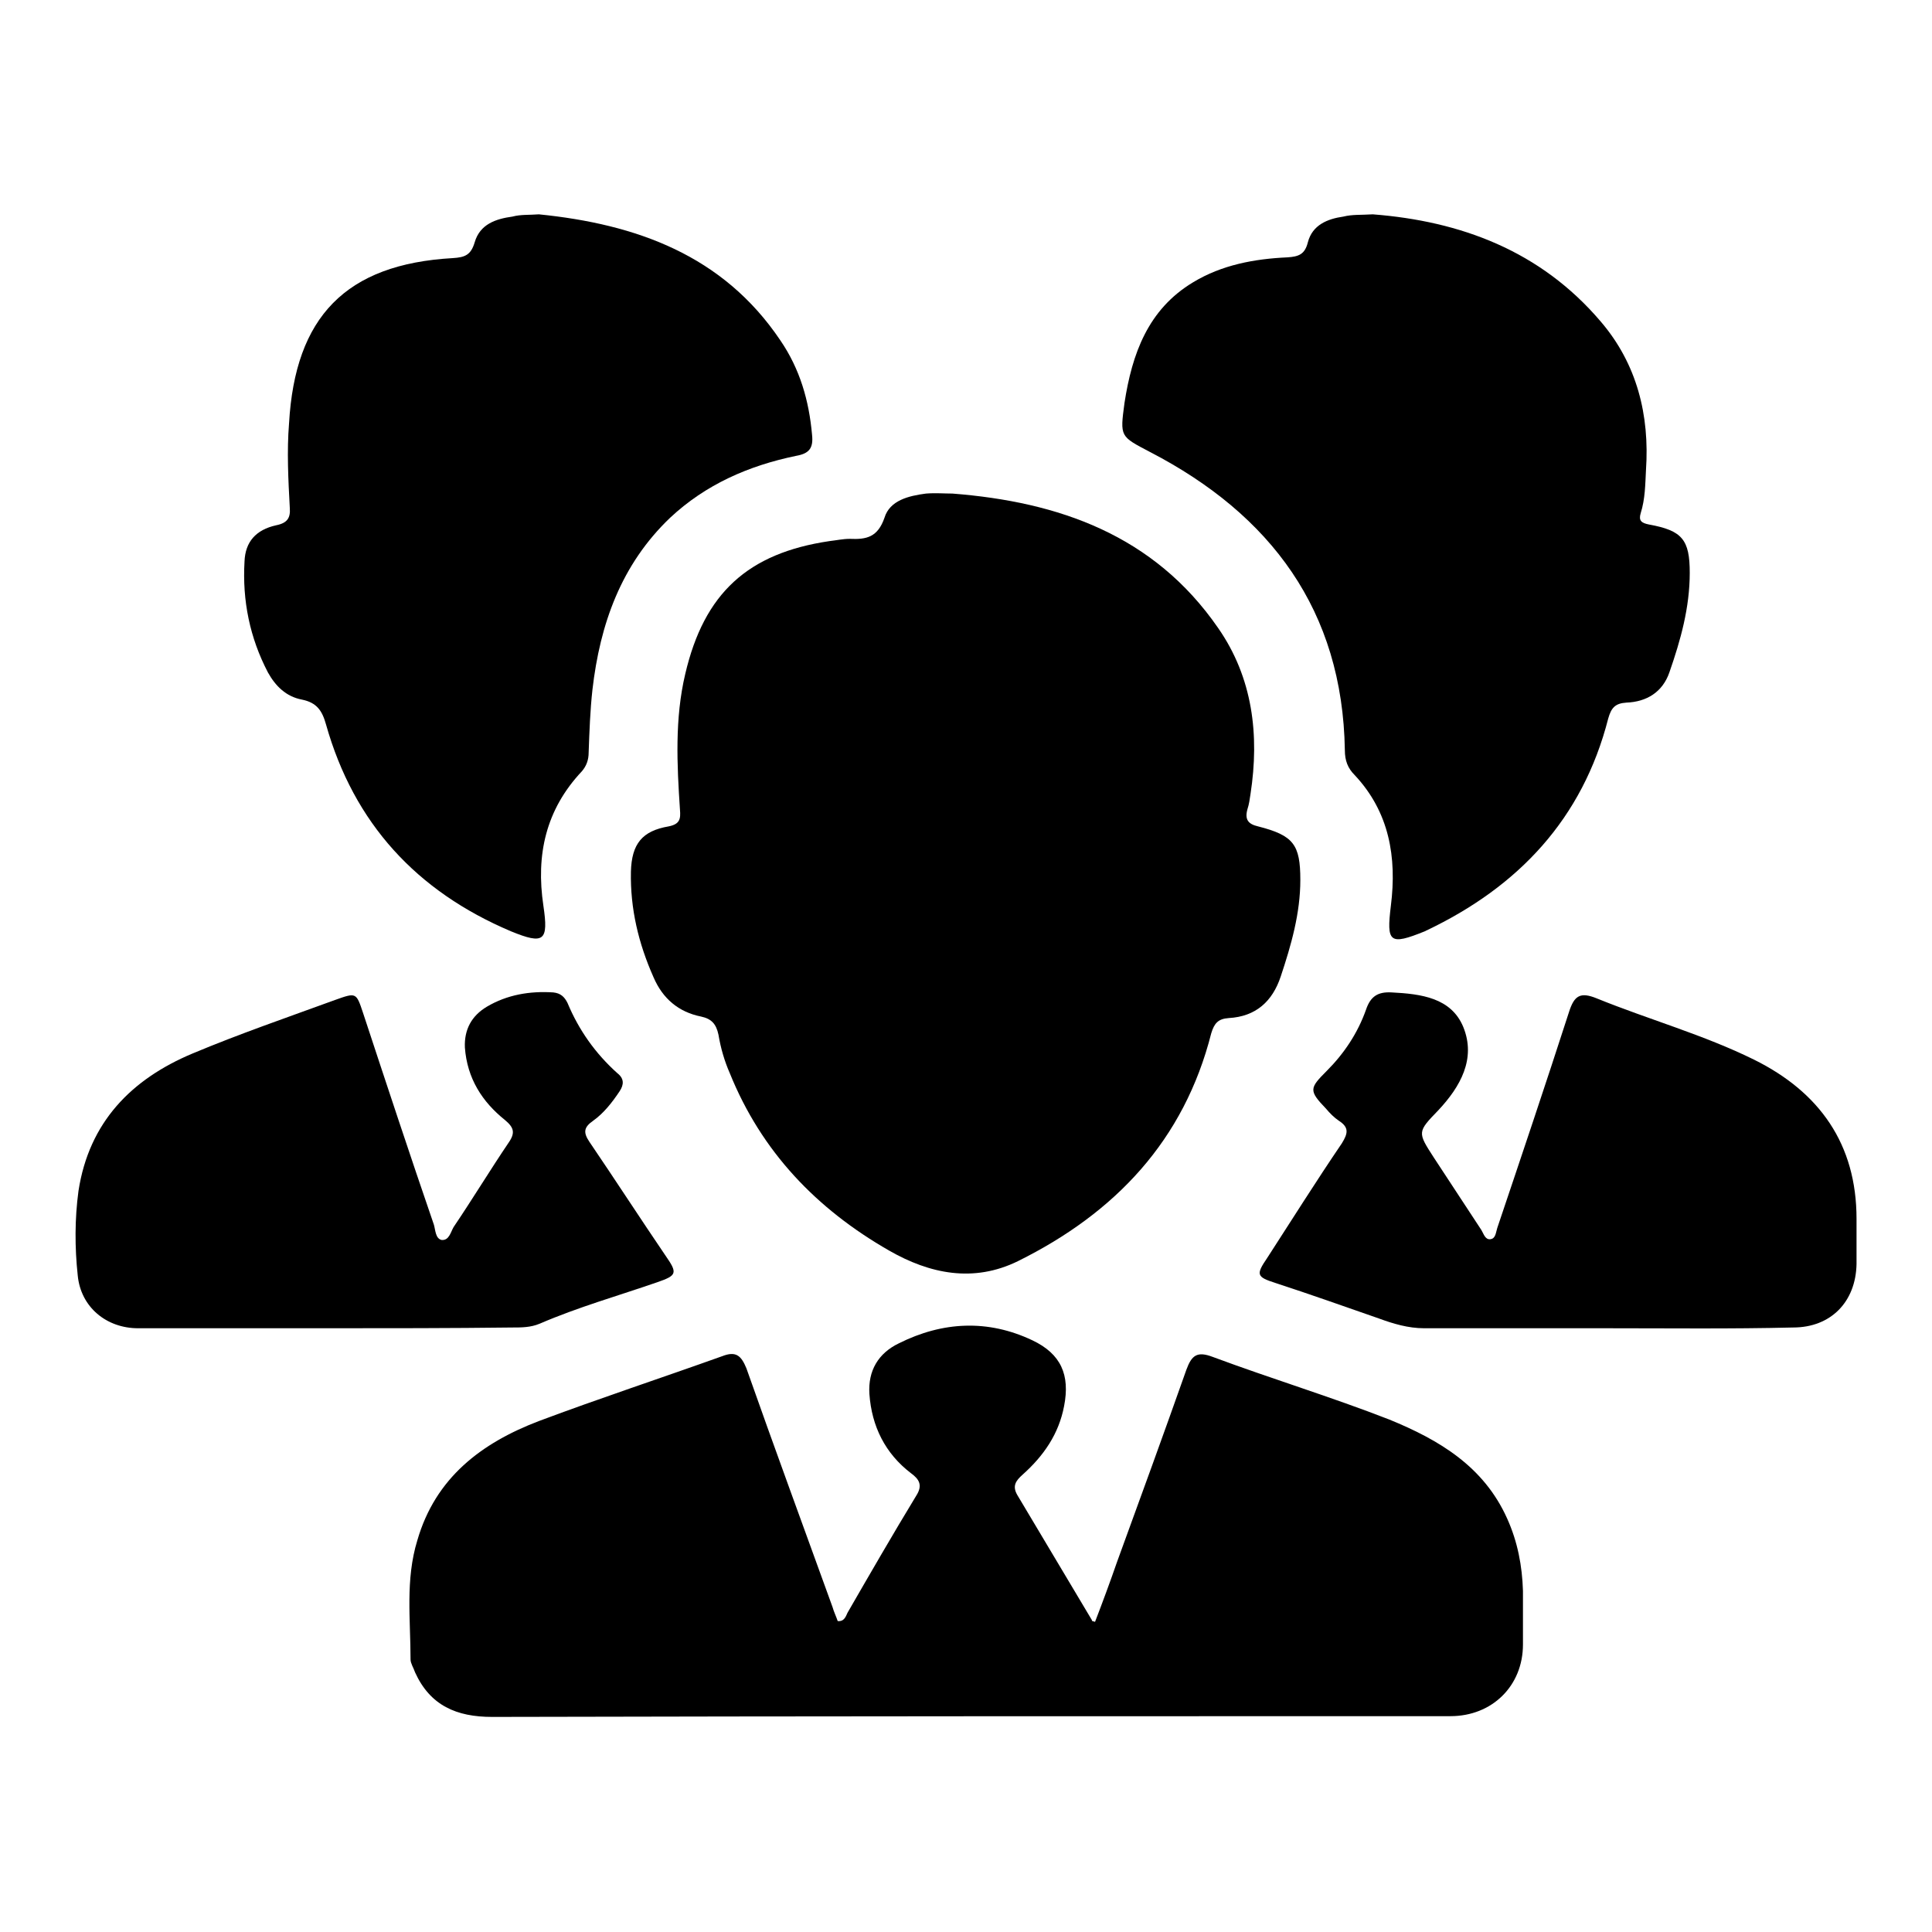
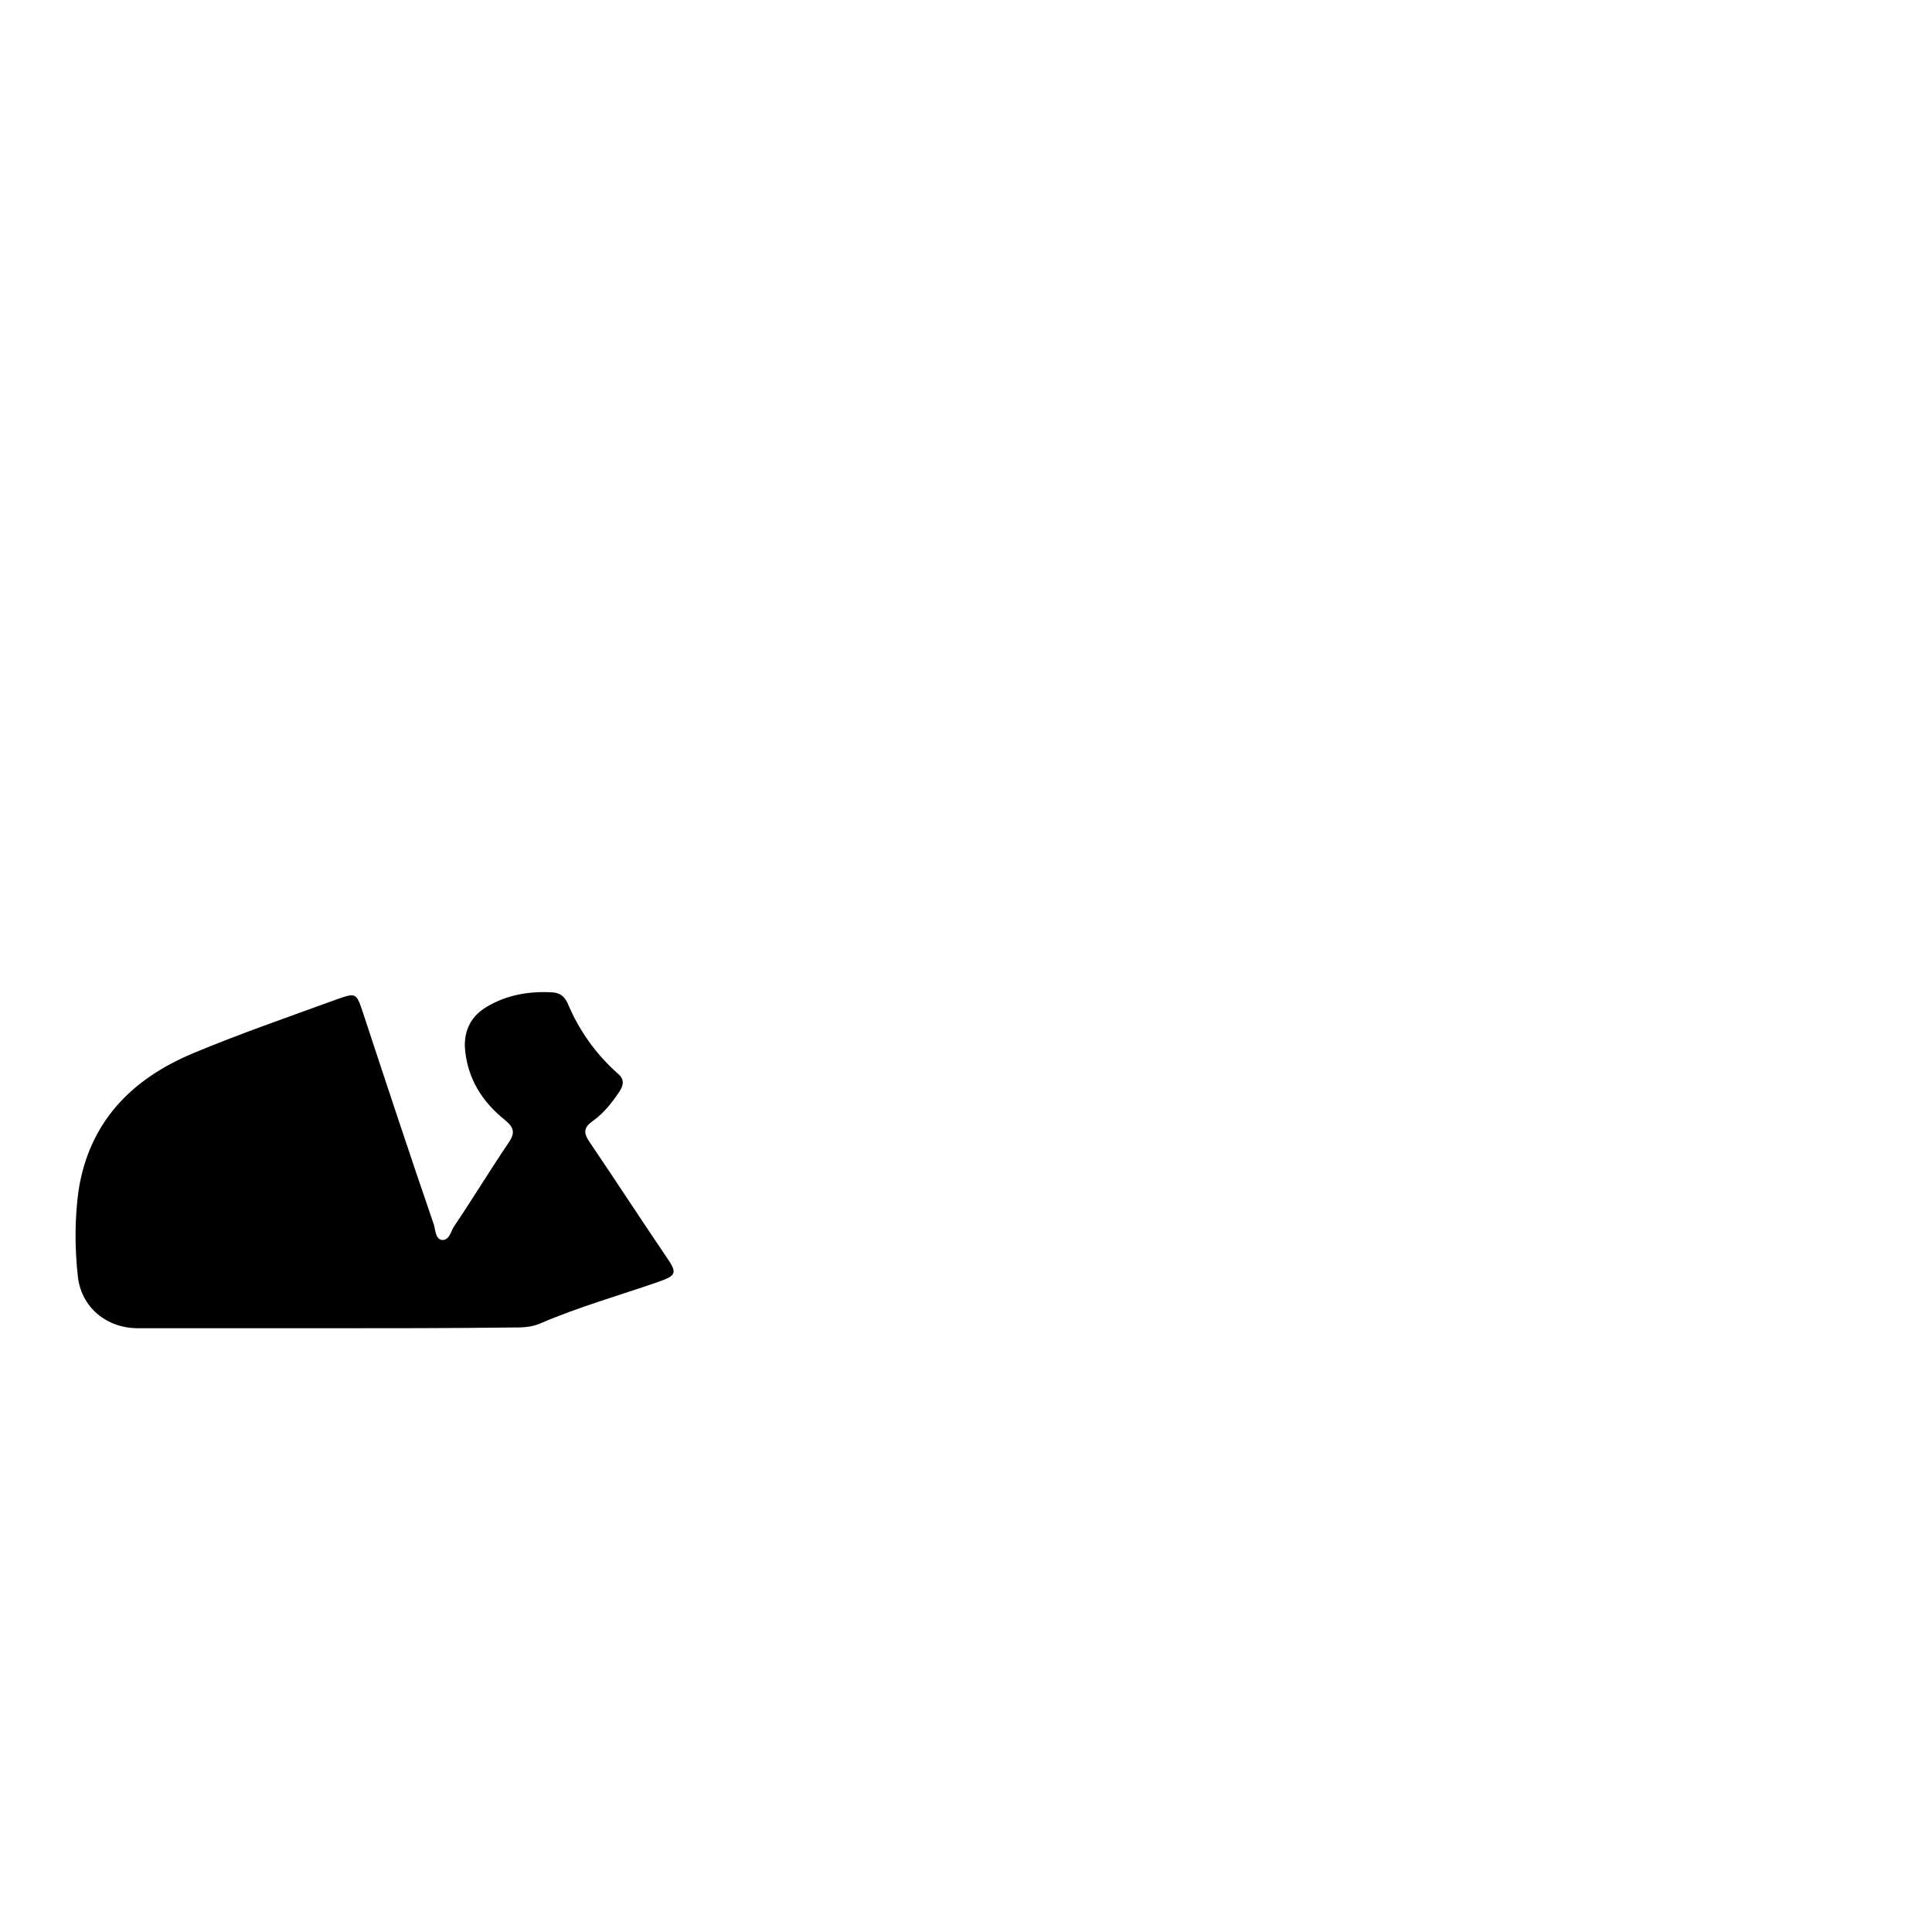
<svg xmlns="http://www.w3.org/2000/svg" version="1.1" x="0px" y="0px" viewBox="0 0 256 256" enable-background="new 0 0 256 256" xml:space="preserve">
  <g>
    <g>
-       <path fill="#000000" d="M126.2,65.4c14.1,1.1,26.7,5.5,35.2,17.8c4.6,6.6,5.5,14.2,4.3,22c-0.1,0.7-0.2,1.4-0.4,2c-0.4,1.4,0.1,2,1.4,2.3c4.7,1.2,5.6,2.4,5.6,7.1c0,4.4-1.2,8.6-2.6,12.8c-1.1,3.3-3.3,5.3-6.9,5.5c-1.4,0.1-1.9,0.7-2.3,2c-3.6,14.2-12.7,23.8-25.6,30.2c-5.9,2.9-11.7,1.7-17.1-1.4c-9.6-5.5-16.9-13.1-21.1-23.5c-0.7-1.6-1.2-3.3-1.5-5.1c-0.3-1.4-0.9-2.1-2.3-2.4c-3-0.6-5.1-2.4-6.3-5.2c-2-4.5-3.1-9.1-3-14c0.1-3.7,1.5-5.4,5-6c1.5-0.3,1.6-1,1.5-2.2c-0.4-6-0.7-12.1,0.7-18c2.5-10.7,8.3-16,19.1-17.6c0.9-0.1,1.8-0.3,2.7-0.3c2.2,0.1,3.7-0.2,4.6-2.8c0.7-2.3,3.2-2.9,5.5-3.2C124,65.3,125.1,65.4,126.2,65.4z" />
-       <path fill="#000000" d="M145.1,214.9c1-2.6,2-5.3,2.9-7.9c3.1-8.5,6.2-17,9.2-25.5c0.7-1.9,1.4-2.5,3.5-1.7c7.8,2.9,15.7,5.3,23.4,8.3c6.6,2.7,12.5,6.2,15.6,13.1c1.4,3.1,2,6.3,2.1,9.6c0,2.4,0,4.7,0,7.1c0,5.5-4.1,9.5-9.6,9.5c-42.3,0-84.7,0-127,0.1c-4.7,0-8.2-1.5-10.2-5.9c-0.2-0.6-0.6-1.2-0.6-1.7c0-5.3-0.7-10.6,0.9-15.8c2.4-8.3,8.5-12.9,16.1-15.8c8-3,16.2-5.7,24.3-8.6c1.8-0.7,2.5-0.1,3.2,1.6c3.7,10.5,7.6,21.1,11.4,31.6c0.2,0.7,0.5,1.3,0.7,1.9c0.9,0.1,1.1-0.7,1.3-1.1c3-5.2,6-10.4,9.1-15.5c0.9-1.4,0.4-2.2-0.7-3c-3.4-2.6-5.2-6.2-5.5-10.5c-0.2-3.1,1.2-5.4,3.9-6.7c5.8-2.9,11.8-3.2,17.7-0.4c3.8,1.8,5,4.6,4.2,8.7c-0.7,3.7-2.7,6.6-5.5,9.1c-0.9,0.8-1.4,1.5-0.7,2.7c3.3,5.5,6.6,11.1,9.9,16.6C144.6,214.8,144.8,214.8,145.1,214.9z" />
-       <path fill="#000000" d="M181.9,28.4c11.6,0.9,22.2,4.8,30.2,14.2c4.8,5.6,6.5,12.4,6,19.7c-0.1,1.9-0.1,3.8-0.7,5.7c-0.3,1,0.1,1.3,1.1,1.5c4.4,0.8,5.4,2,5.4,6.4c0,4.6-1.2,8.9-2.7,13.2c-0.9,2.6-3,3.9-5.7,4c-1.5,0.1-2,0.7-2.4,2.1c-3.4,13.3-11.9,22.3-24.1,28.1c-0.1,0-0.1,0.1-0.2,0.1c-4.7,1.9-5.1,1.5-4.5-3.4c0.8-6.4-0.2-12.4-4.8-17.3c-0.9-0.9-1.3-1.9-1.3-3.3c-0.3-18.5-9.8-31.2-25.8-39.5c-4-2.1-4-2-3.4-6.5c1-6.5,3.1-12.4,9.1-16c3.8-2.3,8.1-3.1,12.5-3.3c1.5-0.1,2.3-0.4,2.7-2c0.6-2.3,2.6-3.1,4.7-3.4C179.2,28.4,180.3,28.5,181.9,28.4z" />
-       <path fill="#000000" d="M71.4,28.4c12.9,1.3,24.4,5.4,32,16.7c2.6,3.8,3.8,8,4.2,12.5c0.2,1.8-0.4,2.5-2.1,2.8c-6.3,1.3-12,3.8-16.7,8.2c-6.5,6.2-9.3,14.1-10.3,22.8c-0.3,2.7-0.4,5.5-0.5,8.3c0,1-0.3,1.8-0.9,2.5c-4.8,5.1-6.1,11.1-5.1,17.8c0.7,4.7,0.1,5.2-4.3,3.4c-12.5-5.3-20.8-14.3-24.5-27.4c-0.5-1.8-1.2-2.9-3.2-3.3c-2.1-0.4-3.5-1.8-4.5-3.6c-2.4-4.6-3.4-9.5-3.1-14.7c0.1-2.6,1.5-4.2,4.2-4.8c1.5-0.3,1.9-1,1.8-2.3c-0.2-3.7-0.4-7.5-0.1-11.2C39.1,42,45.8,35,60,34.2c1.6-0.1,2.4-0.4,2.9-2.1c0.7-2.4,2.8-3.1,5-3.4C69,28.4,70.2,28.5,71.4,28.4z" />
      <path fill="#000000" d="M43.1,176c-8.3,0-16.5,0-24.8,0c-4.2,0-7.6-2.8-8-7c-0.4-3.7-0.4-7.5,0.1-11.2c1.4-9.1,7-14.8,15.1-18.2c6.2-2.6,12.6-4.8,18.9-7.1c2.8-1,2.8-1,3.7,1.7c3.1,9.4,6.2,18.8,9.4,28.1c0.2,0.7,0.2,1.8,1,2c1,0.1,1.2-1,1.6-1.7c2.5-3.7,4.8-7.5,7.3-11.2c0.9-1.3,0.7-2-0.5-3c-3-2.4-5-5.5-5.3-9.6c-0.1-2.4,0.9-4.2,2.9-5.4c2.7-1.6,5.7-2.1,8.8-1.9c1,0.1,1.5,0.6,1.9,1.4c1.5,3.6,3.7,6.7,6.6,9.3c0.9,0.7,0.9,1.5,0.3,2.4c-1,1.5-2.1,2.9-3.5,3.9c-1.3,0.9-1.3,1.6-0.5,2.8c3.4,5,6.7,10.1,10.1,15.1c1.6,2.3,1.5,2.6-1.1,3.5c-5.2,1.8-10.5,3.3-15.6,5.5c-1.2,0.5-2.4,0.5-3.6,0.5C59.7,176,51.4,176,43.1,176z" />
-       <path fill="#000000" d="M212.9,176c-8,0-16.1,0-24.2,0c-2.1,0-4.1-0.6-6-1.3c-4.6-1.6-9.1-3.2-13.7-4.7c-2.5-0.8-2.6-1.1-1.1-3.3c3.3-5.1,6.5-10.2,9.9-15.2c0.8-1.3,1-2.1-0.4-3c-0.6-0.4-1.2-1-1.7-1.6c-2.3-2.4-2.2-2.7,0.1-5c2.3-2.3,4.1-5,5.2-8.1c0.6-1.8,1.6-2.4,3.4-2.3c3.9,0.2,7.9,0.7,9.5,4.6c1.7,4.2-0.4,7.9-3.3,11c-2.8,2.9-2.8,2.9-0.6,6.3c2.1,3.2,4.2,6.4,6.3,9.6c0.3,0.5,0.5,1.3,1.2,1.2c0.7-0.1,0.7-0.9,0.9-1.5c3.2-9.5,6.4-19,9.5-28.6c0.7-2.2,1.5-2.7,3.7-1.8c6.9,2.8,14.1,4.8,20.8,8.1c8.7,4.3,13.6,11.2,13.6,21.1c0,2,0,4,0,6c-0.1,5-3.4,8.4-8.4,8.4C229.3,176.1,221.1,176,212.9,176L212.9,176z" />
    </g>
  </g>
</svg>